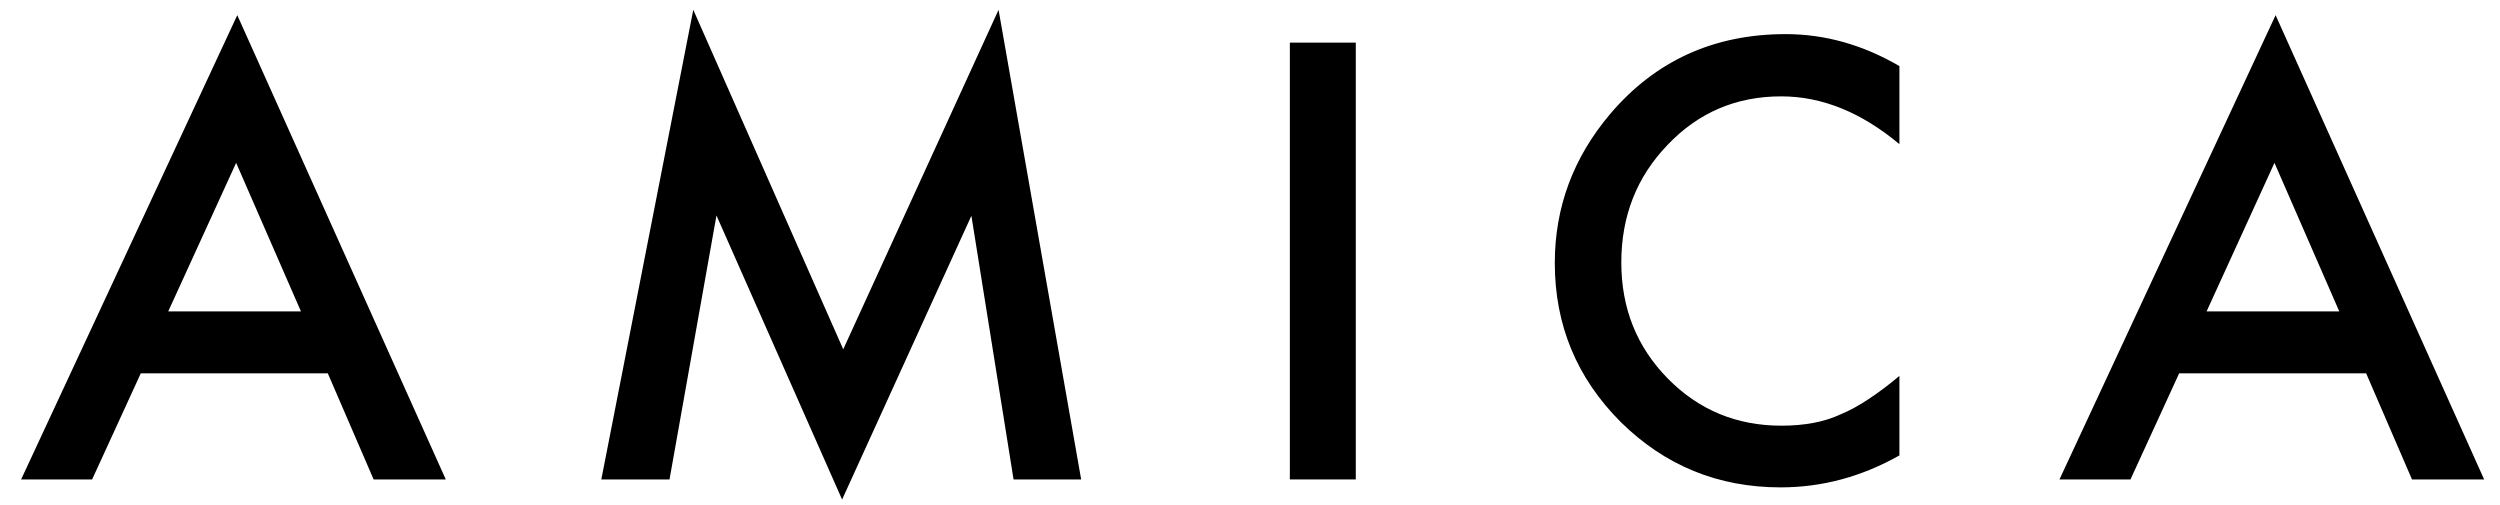
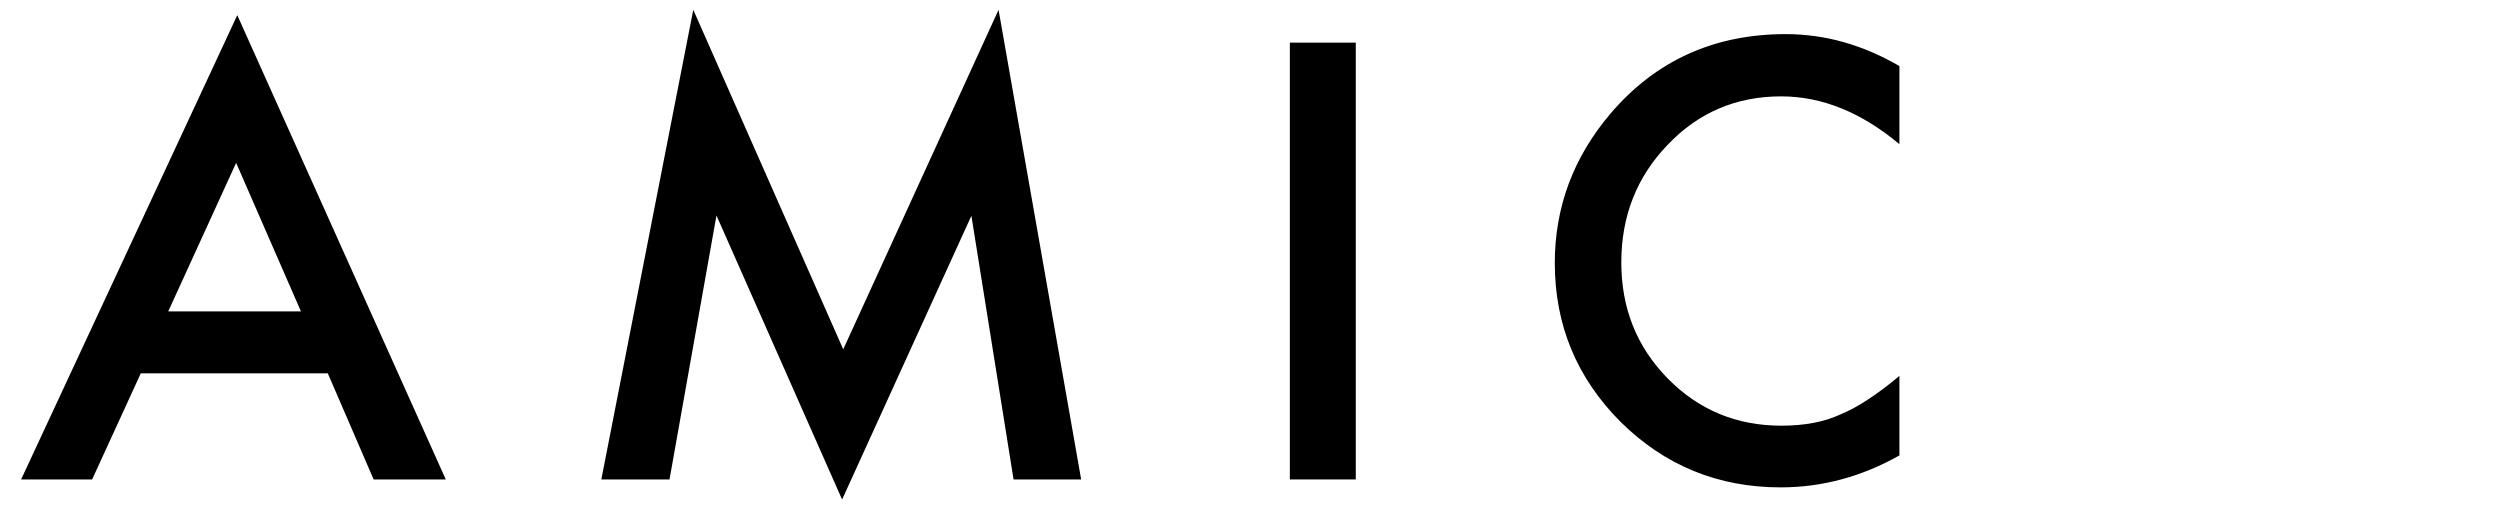
<svg xmlns="http://www.w3.org/2000/svg" width="99" height="20" viewBox="0 0 99 20" fill="none">
  <g clip-path="url(#clip0_11203_30347)">
    <path d="M12.981 14.785H5.575L3.648 18.986H0.836L9.396 0.601L17.653 18.986H14.796L12.981 14.785ZM11.917 12.331L9.351 6.449L6.662 12.331H11.917Z" fill="black" />
    <path d="M23.812 18.986L27.454 0.388L33.392 13.832L39.543 0.388L42.814 18.986H40.137L38.467 8.544L33.347 19.782L28.372 8.533L26.513 18.986H23.812Z" fill="black" />
    <path d="M53.689 1.688V18.986H51.078V1.688H53.689Z" fill="black" />
    <path d="M75.217 2.617V5.709C73.708 4.447 72.147 3.816 70.534 3.816C68.756 3.816 67.258 4.455 66.041 5.732C64.816 7.002 64.204 8.555 64.204 10.393C64.204 12.208 64.816 13.739 66.041 14.986C67.266 16.234 68.767 16.857 70.545 16.857C71.464 16.857 72.244 16.708 72.887 16.409C73.245 16.26 73.615 16.058 73.996 15.804C74.384 15.55 74.791 15.244 75.217 14.885V18.034C73.723 18.878 72.155 19.3 70.511 19.3C68.039 19.3 65.929 18.437 64.181 16.712C62.441 14.971 61.57 12.872 61.57 10.415C61.57 8.212 62.299 6.247 63.755 4.522C65.548 2.408 67.867 1.351 70.713 1.351C72.267 1.351 73.768 1.773 75.217 2.617Z" fill="black" />
-     <path d="M93.7 14.785H86.294L84.367 18.986H81.555L90.114 0.601L98.372 18.986H95.515L93.7 14.785ZM92.635 12.331L90.069 6.449L87.381 12.331H92.635Z" fill="black" />
  </g>
  <defs>
    <clipPath id="clip0_11203_30347">
      <rect width="98.182" height="20" fill="white" transform="translate(0.688)" />
    </clipPath>
  </defs>
</svg>